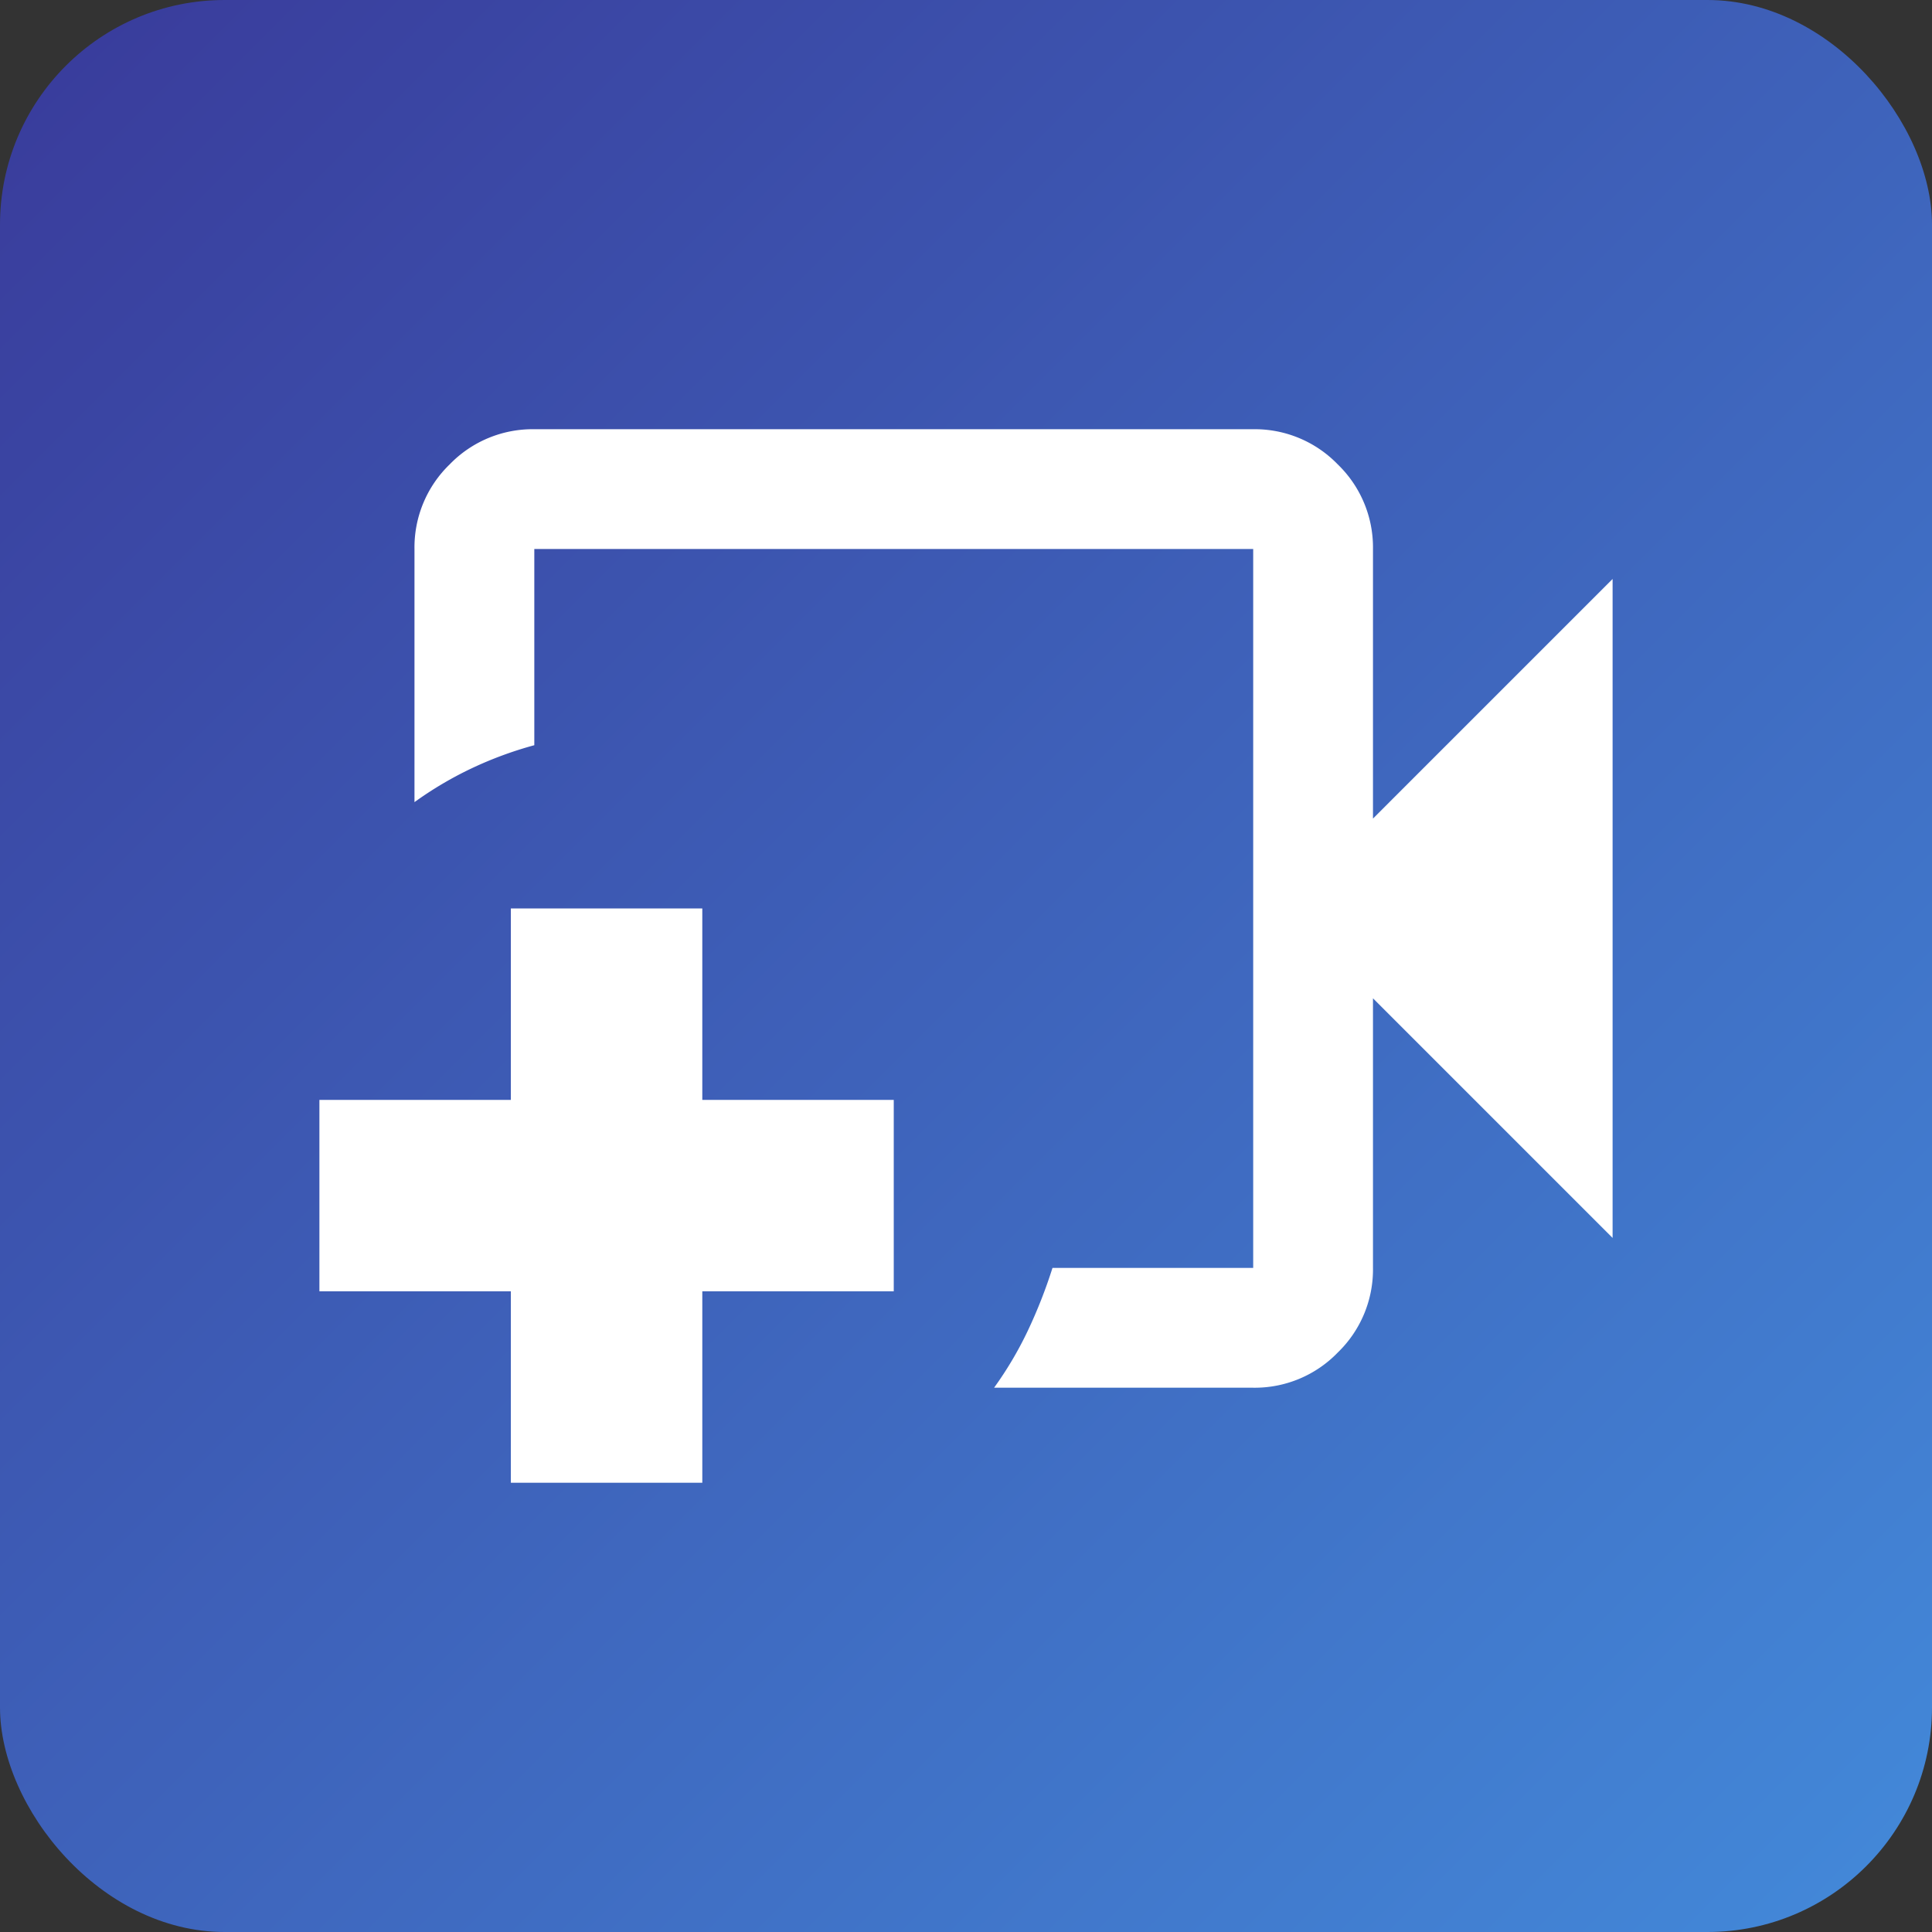
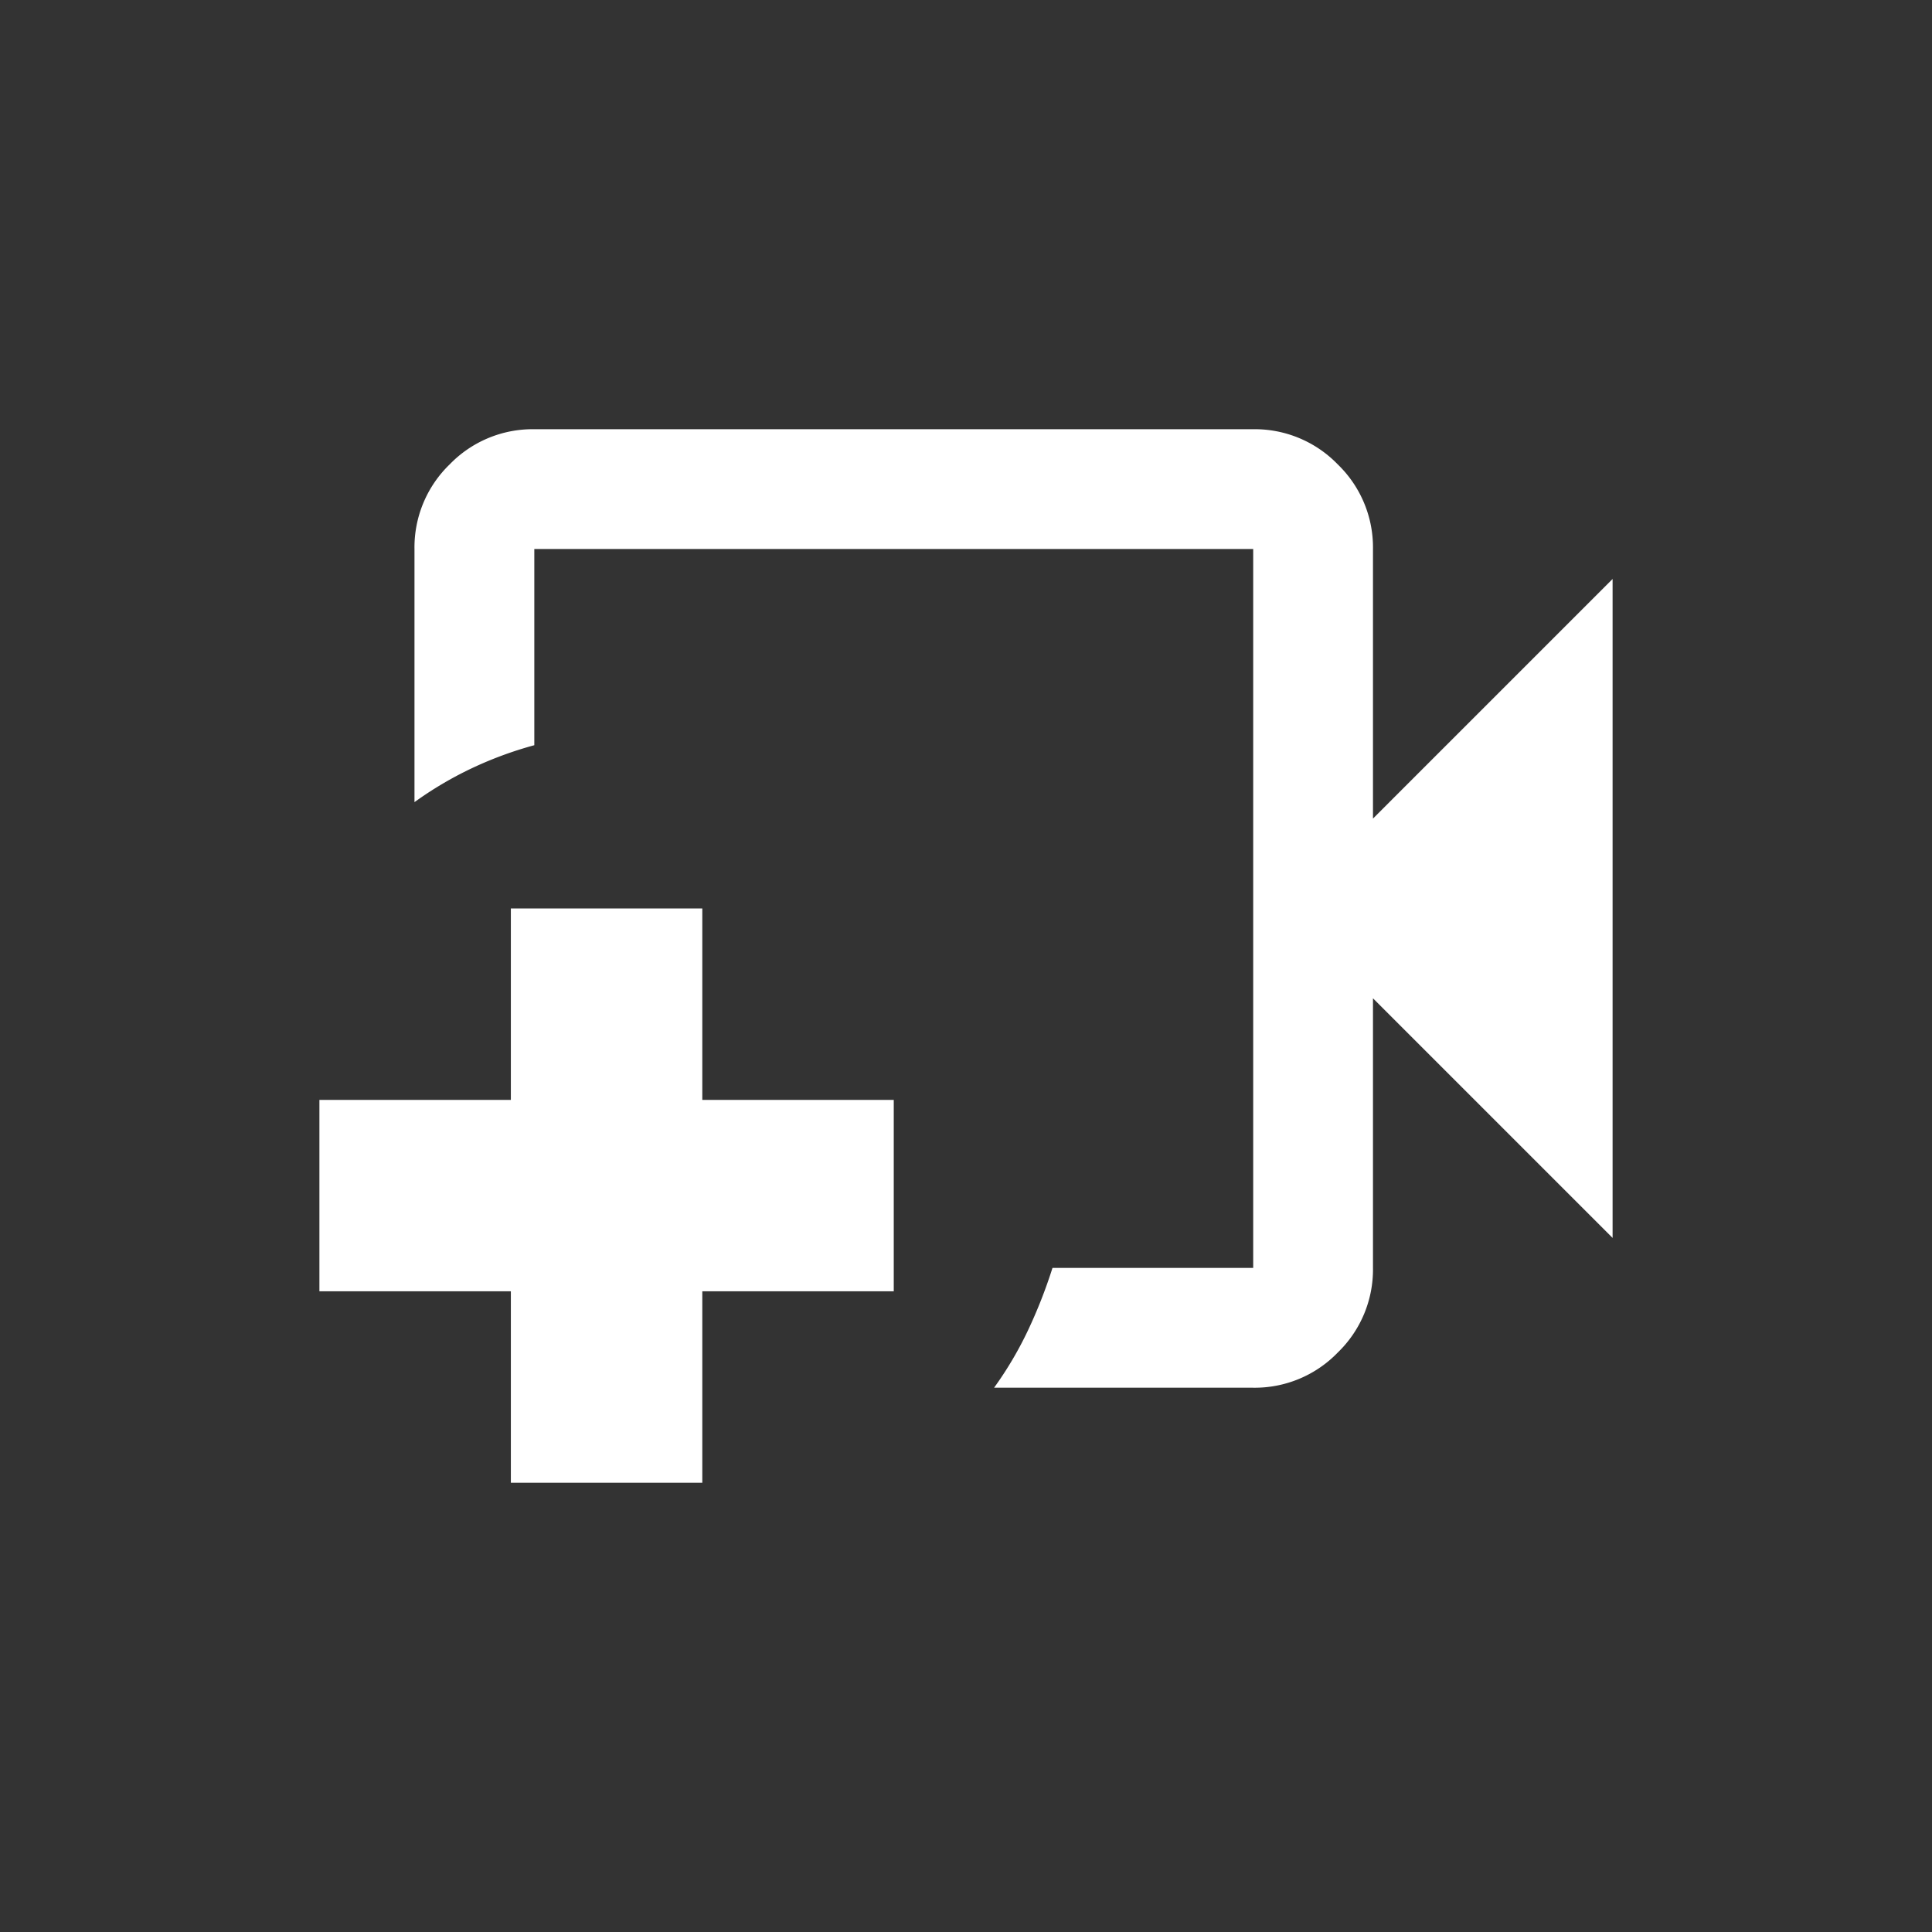
<svg xmlns="http://www.w3.org/2000/svg" width="43" height="43" viewBox="0 0 43 43">
  <rect x="0" y="0" width="43" height="43" fill="#333333" stroke="none" />
  <defs>
    <linearGradient id="linear-gradient" x2="1" y2="1" gradientUnits="objectBoundingBox">
      <stop offset="0" stop-color="#393a9a" />
      <stop offset="1" stop-color="#438ada" />
    </linearGradient>
  </defs>
  <g id="telehealth-icon" transform="translate(-190 -1399)">
-     <rect id="Rectangle_13877" data-name="Rectangle 13877" width="43" height="43" rx="5" transform="translate(190 1399)" fill="url(#linear-gradient)" />
    <g id="Group_12971" data-name="Group 12971" transform="translate(-2394.109 22591.885)">
      <path id="videocam_alert_24dp_E3E3E3_FILL0_wght400_GRAD0_opsz24" d="M21.333-5.333H15.567a8.081,8.081,0,0,0,.75-1.267,11.109,11.109,0,0,0,.55-1.4h4.467V-24h-16v4.367a8.418,8.418,0,0,0-1.4.517,8.081,8.081,0,0,0-1.267.75V-24a2.568,2.568,0,0,1,.783-1.883,2.568,2.568,0,0,1,1.883-.783h16a2.568,2.568,0,0,1,1.883.783A2.568,2.568,0,0,1,24-24v6l5.333-5.333V-8.667L24-14v6a2.568,2.568,0,0,1-.783,1.883A2.568,2.568,0,0,1,21.333-5.333Z" transform="translate(2590.667 -21156.666)" fill="#fff" />
    </g>
    <path id="sanitizer_24dp_E3E3E3_FILL0_wght400_GRAD0_opsz24" d="M180.761-812.218h4.261v-4.261h4.261v-4.26h-4.261V-825h-4.261v4.261H176.5v4.26h4.261Z" transform="translate(20.609 2244.219)" fill="#fff" />
  </g>
</svg>